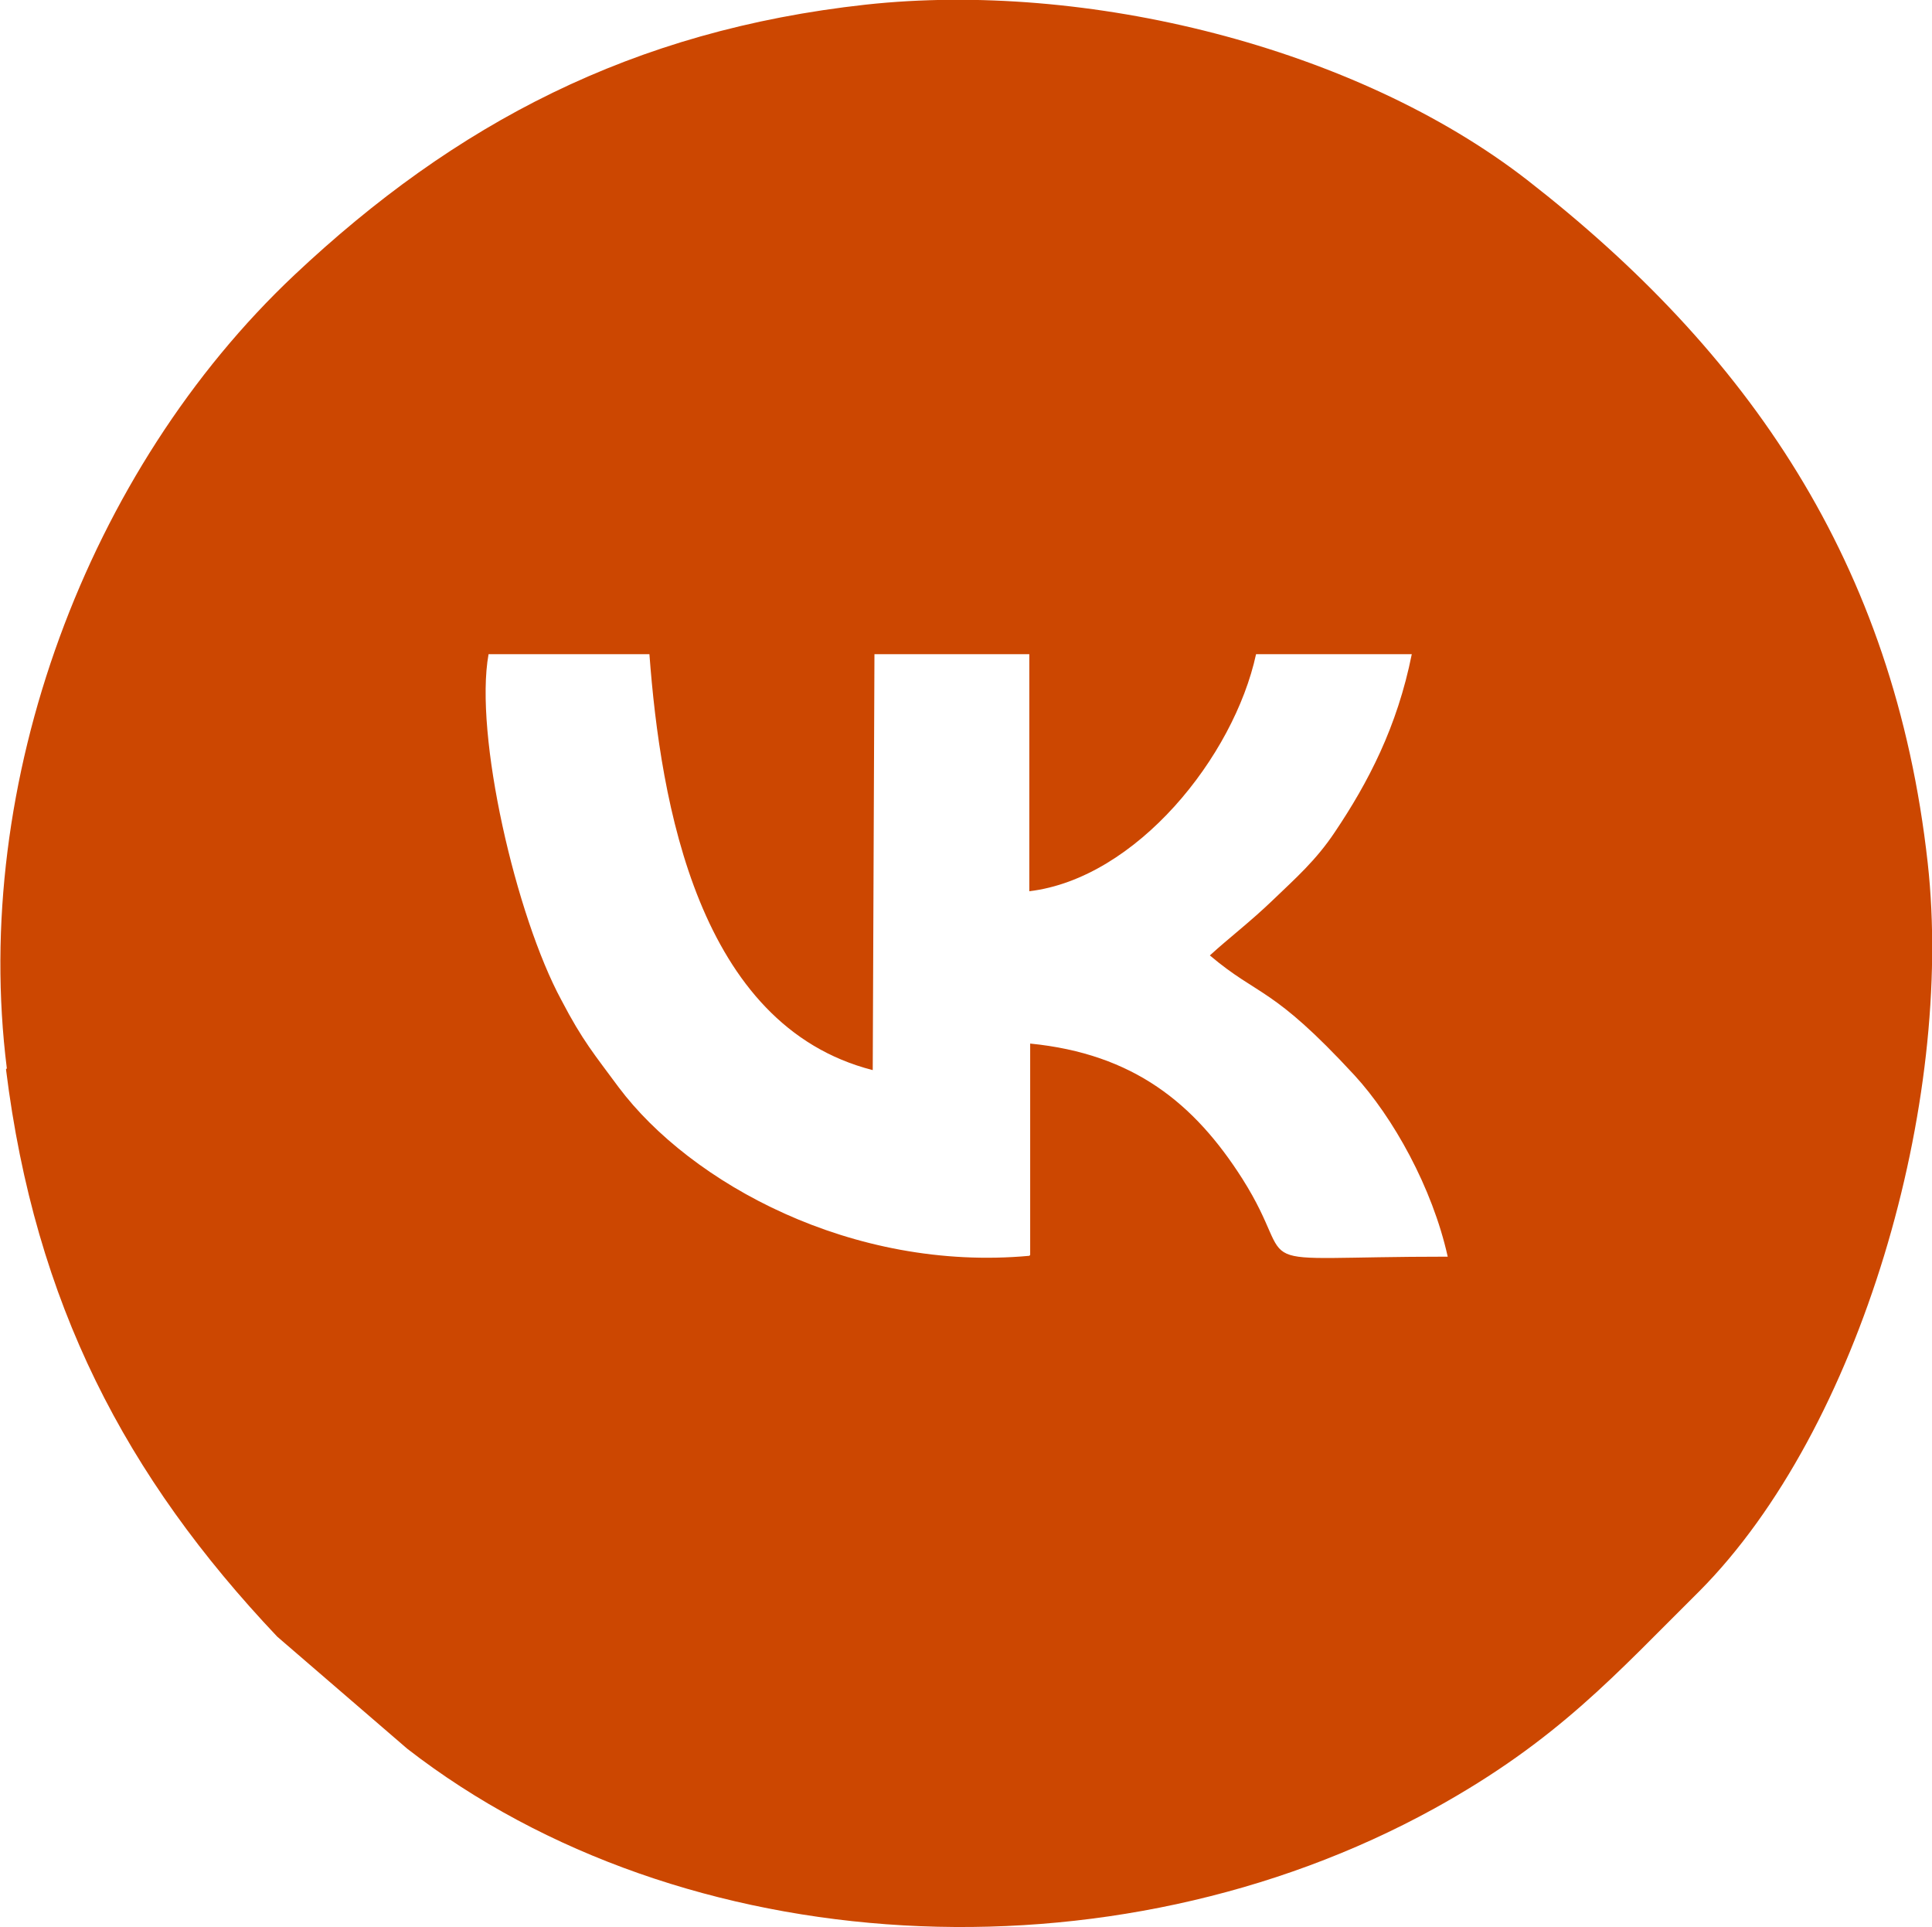
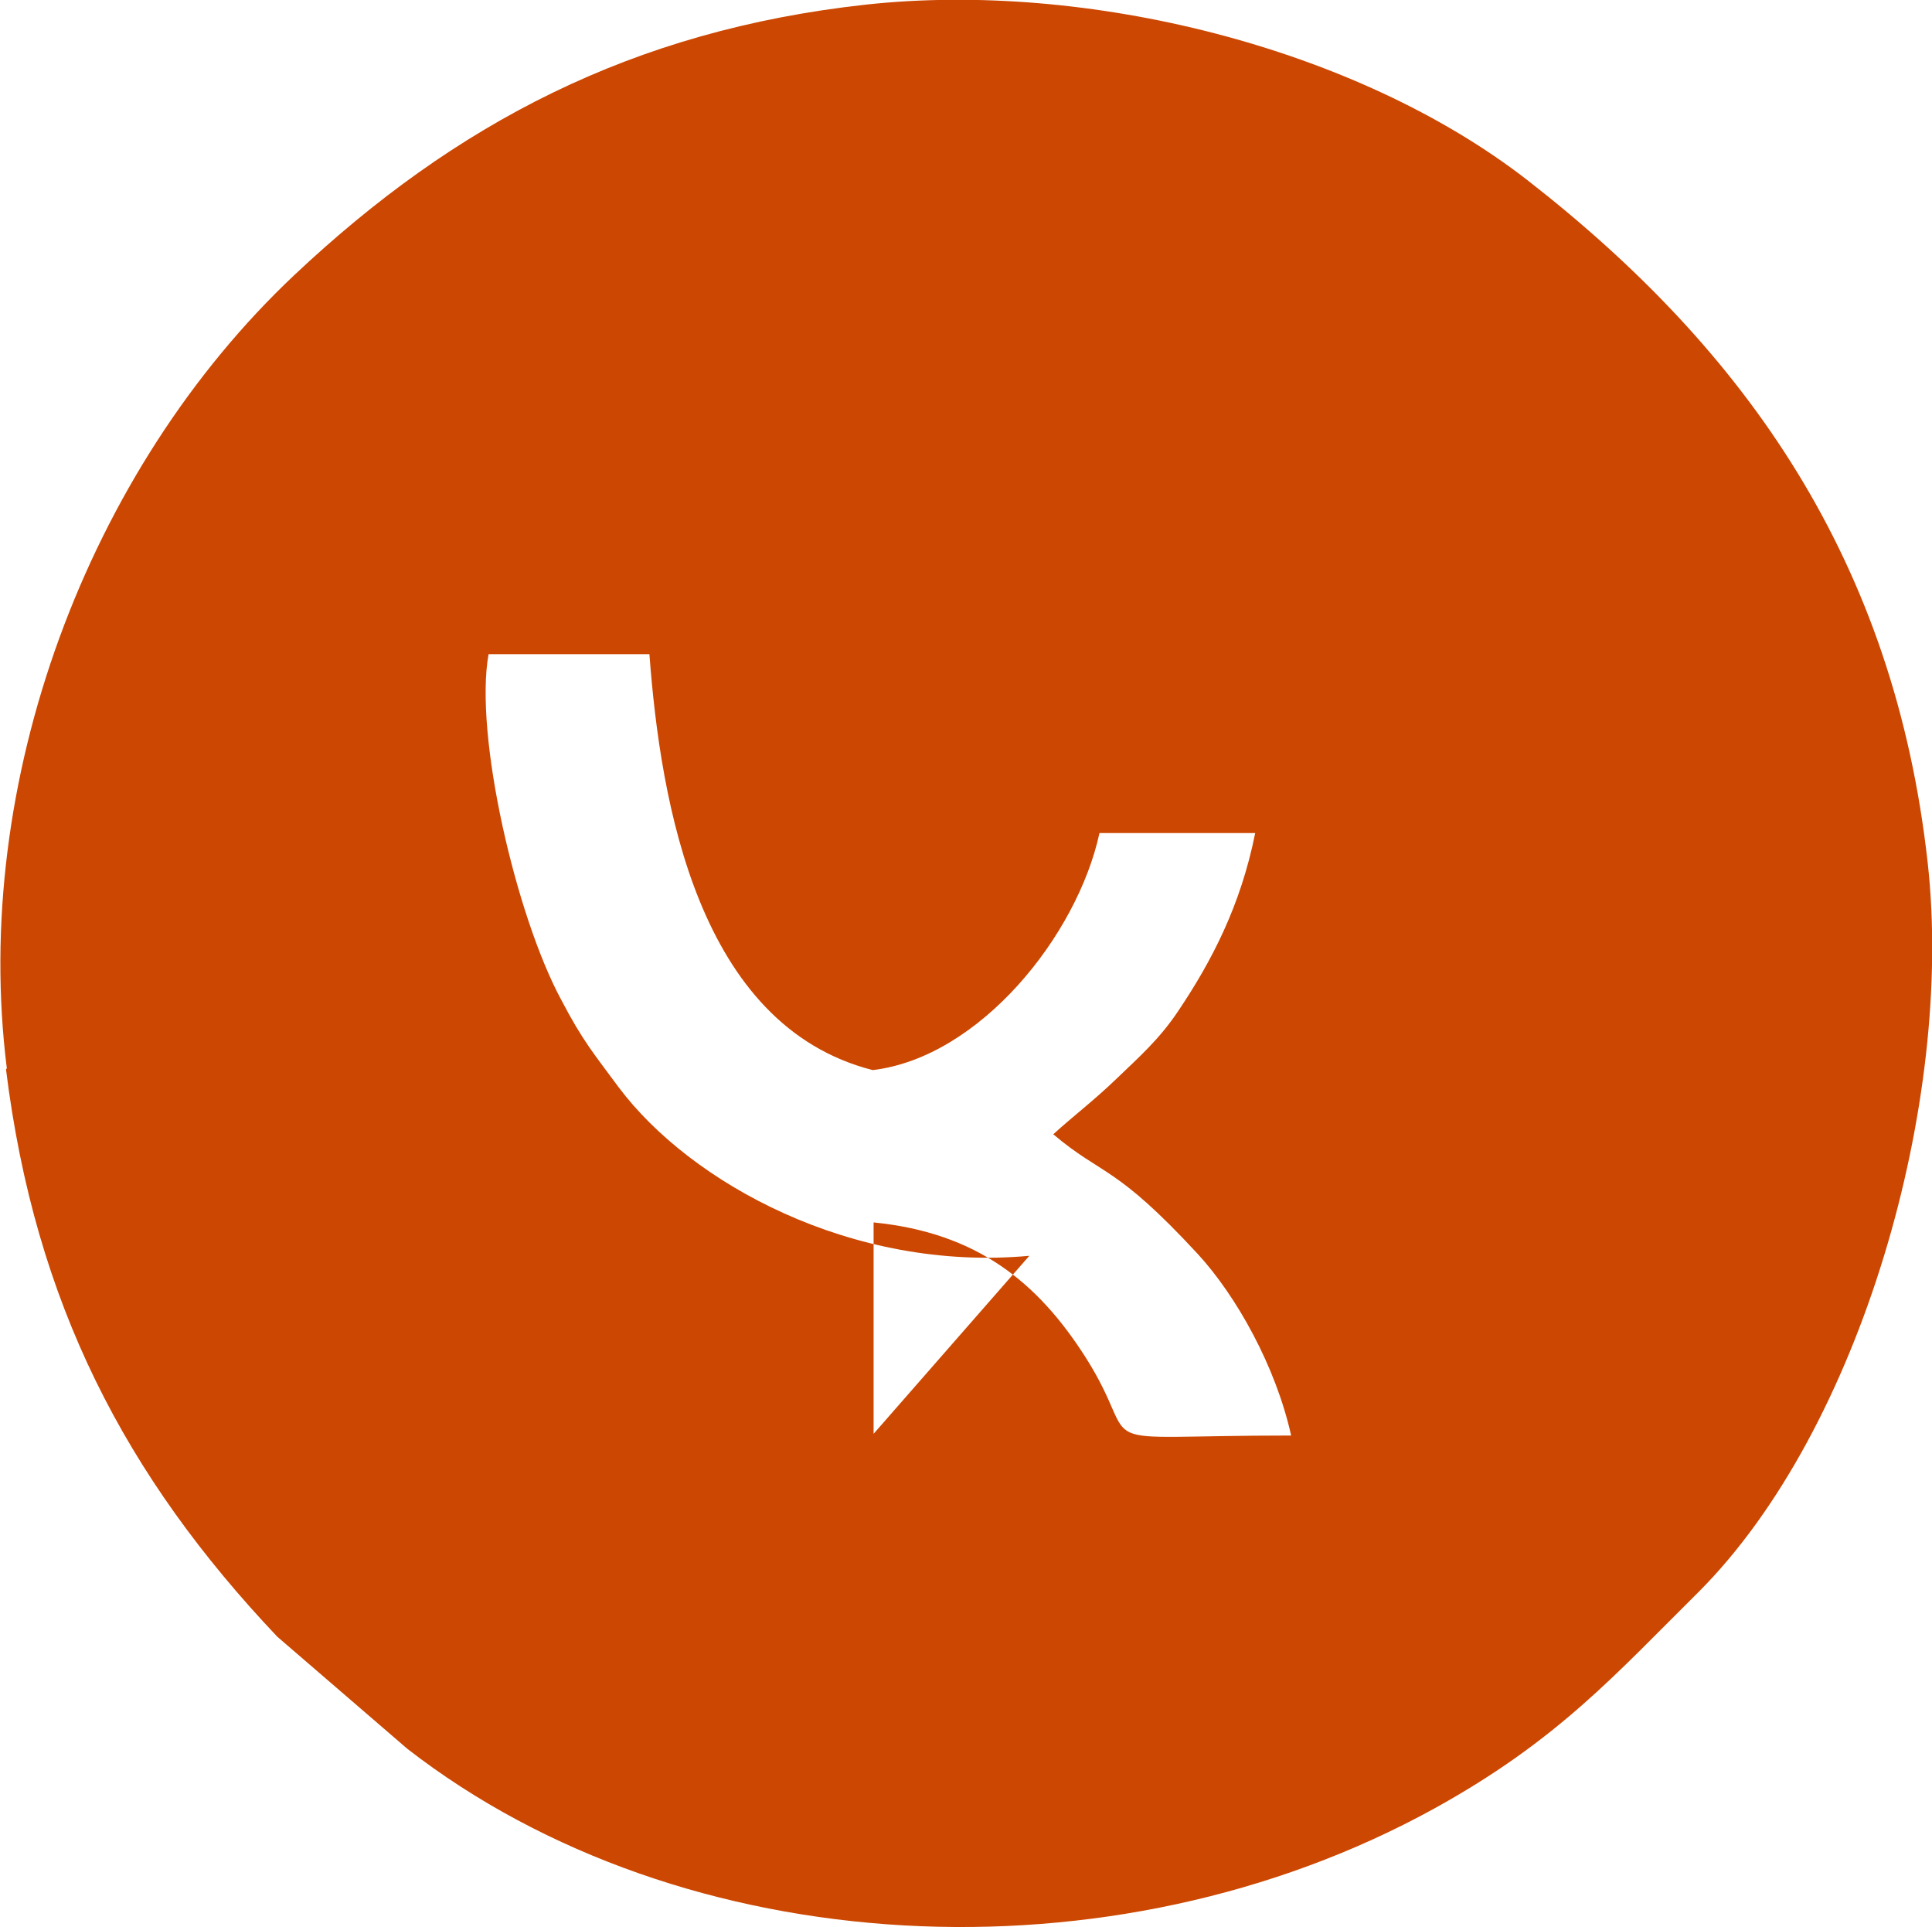
<svg xmlns="http://www.w3.org/2000/svg" xml:space="preserve" width="5.824mm" height="5.808mm" style="shape-rendering:geometricPrecision; text-rendering:geometricPrecision; image-rendering:optimizeQuality; fill-rule:evenodd; clip-rule:evenodd" viewBox="0 0 22.58 22.51">
  <defs>
    <style type="text/css">  .fil0 {fill:#CC4701}  </style>
  </defs>
  <g id="Слой_x0020_1">
-     <path class="fil0" d="M12.03 14.67c-2.07,0.19 -3.96,-0.85 -4.8,-1.97 -0.28,-0.38 -0.42,-0.54 -0.67,-1.02 -0.53,-0.98 -1.02,-3.1 -0.85,-4.04l1.88 0c0.13,1.74 0.57,4.34 2.61,4.86l0.02 -4.86 1.81 -0 0 2.77c1.25,-0.15 2.39,-1.57 2.65,-2.77l1.82 -0c-0.17,0.85 -0.51,1.5 -0.9,2.08 -0.22,0.33 -0.46,0.54 -0.72,0.79 -0.27,0.26 -0.51,0.44 -0.74,0.65 0.58,0.49 0.72,0.35 1.69,1.4 0.45,0.49 0.91,1.31 1.09,2.12 -2.53,0 -1.69,0.21 -2.4,-0.91 -0.56,-0.88 -1.27,-1.46 -2.48,-1.58l0 2.47zm-11.96 -2.18c0.34,2.74 1.4,4.76 3.17,6.63l1.52 1.31c3.22,2.5 8.24,2.77 12,0.7 1.45,-0.8 2.12,-1.57 3.1,-2.54 1.89,-1.9 2.98,-5.72 2.67,-8.51 -0.39,-3.52 -2.11,-5.98 -4.68,-7.98 -2.01,-1.56 -5.16,-2.33 -7.73,-2.05 -2.73,0.3 -4.8,1.39 -6.68,3.16 -2.42,2.28 -3.78,5.93 -3.36,9.27z" />
+     <path class="fil0" d="M12.03 14.67c-2.07,0.19 -3.96,-0.85 -4.8,-1.97 -0.28,-0.38 -0.42,-0.54 -0.67,-1.02 -0.53,-0.98 -1.02,-3.1 -0.85,-4.04l1.88 0c0.13,1.74 0.57,4.34 2.61,4.86c1.25,-0.15 2.39,-1.57 2.65,-2.77l1.82 -0c-0.17,0.85 -0.51,1.5 -0.9,2.08 -0.22,0.33 -0.46,0.54 -0.72,0.79 -0.27,0.26 -0.51,0.44 -0.74,0.65 0.58,0.49 0.72,0.35 1.69,1.4 0.45,0.49 0.91,1.31 1.09,2.12 -2.53,0 -1.69,0.21 -2.4,-0.91 -0.56,-0.88 -1.27,-1.46 -2.48,-1.58l0 2.47zm-11.96 -2.18c0.34,2.74 1.4,4.76 3.17,6.63l1.52 1.31c3.22,2.5 8.24,2.77 12,0.7 1.45,-0.8 2.12,-1.57 3.1,-2.54 1.89,-1.9 2.98,-5.72 2.67,-8.51 -0.39,-3.52 -2.11,-5.98 -4.68,-7.98 -2.01,-1.56 -5.16,-2.33 -7.73,-2.05 -2.73,0.3 -4.8,1.39 -6.68,3.16 -2.42,2.28 -3.78,5.93 -3.36,9.27z" />
  </g>
</svg>